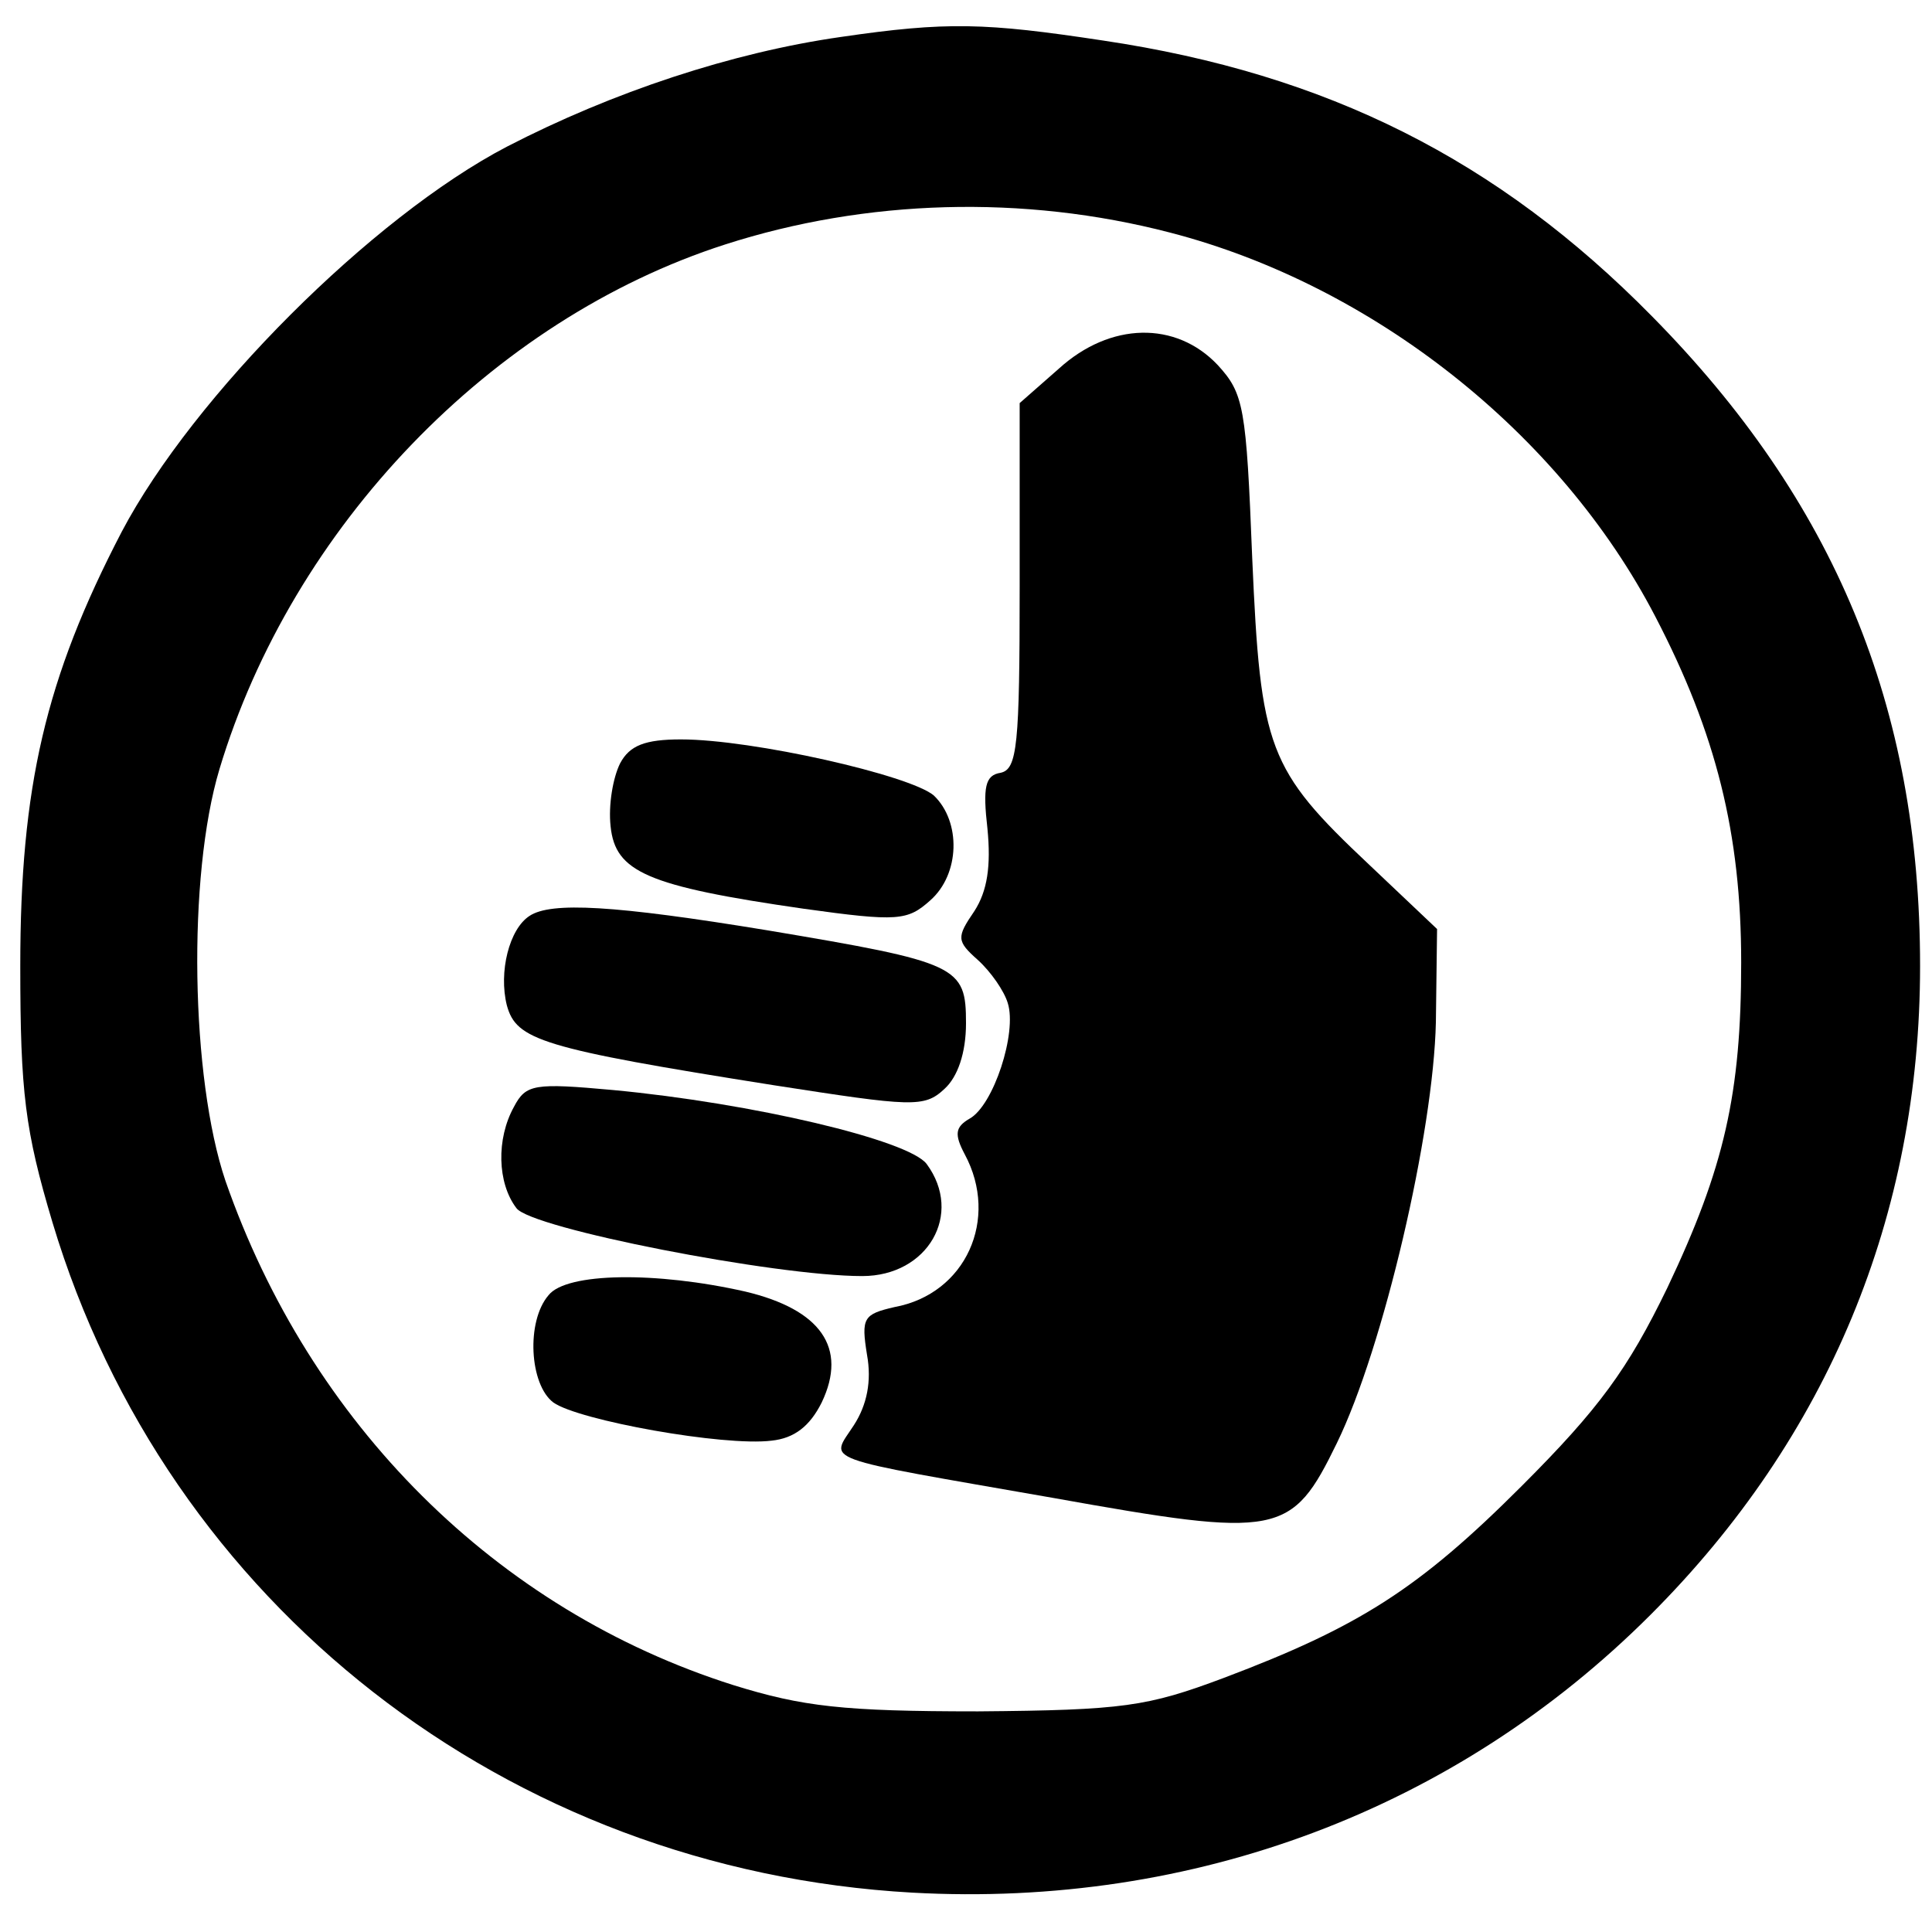
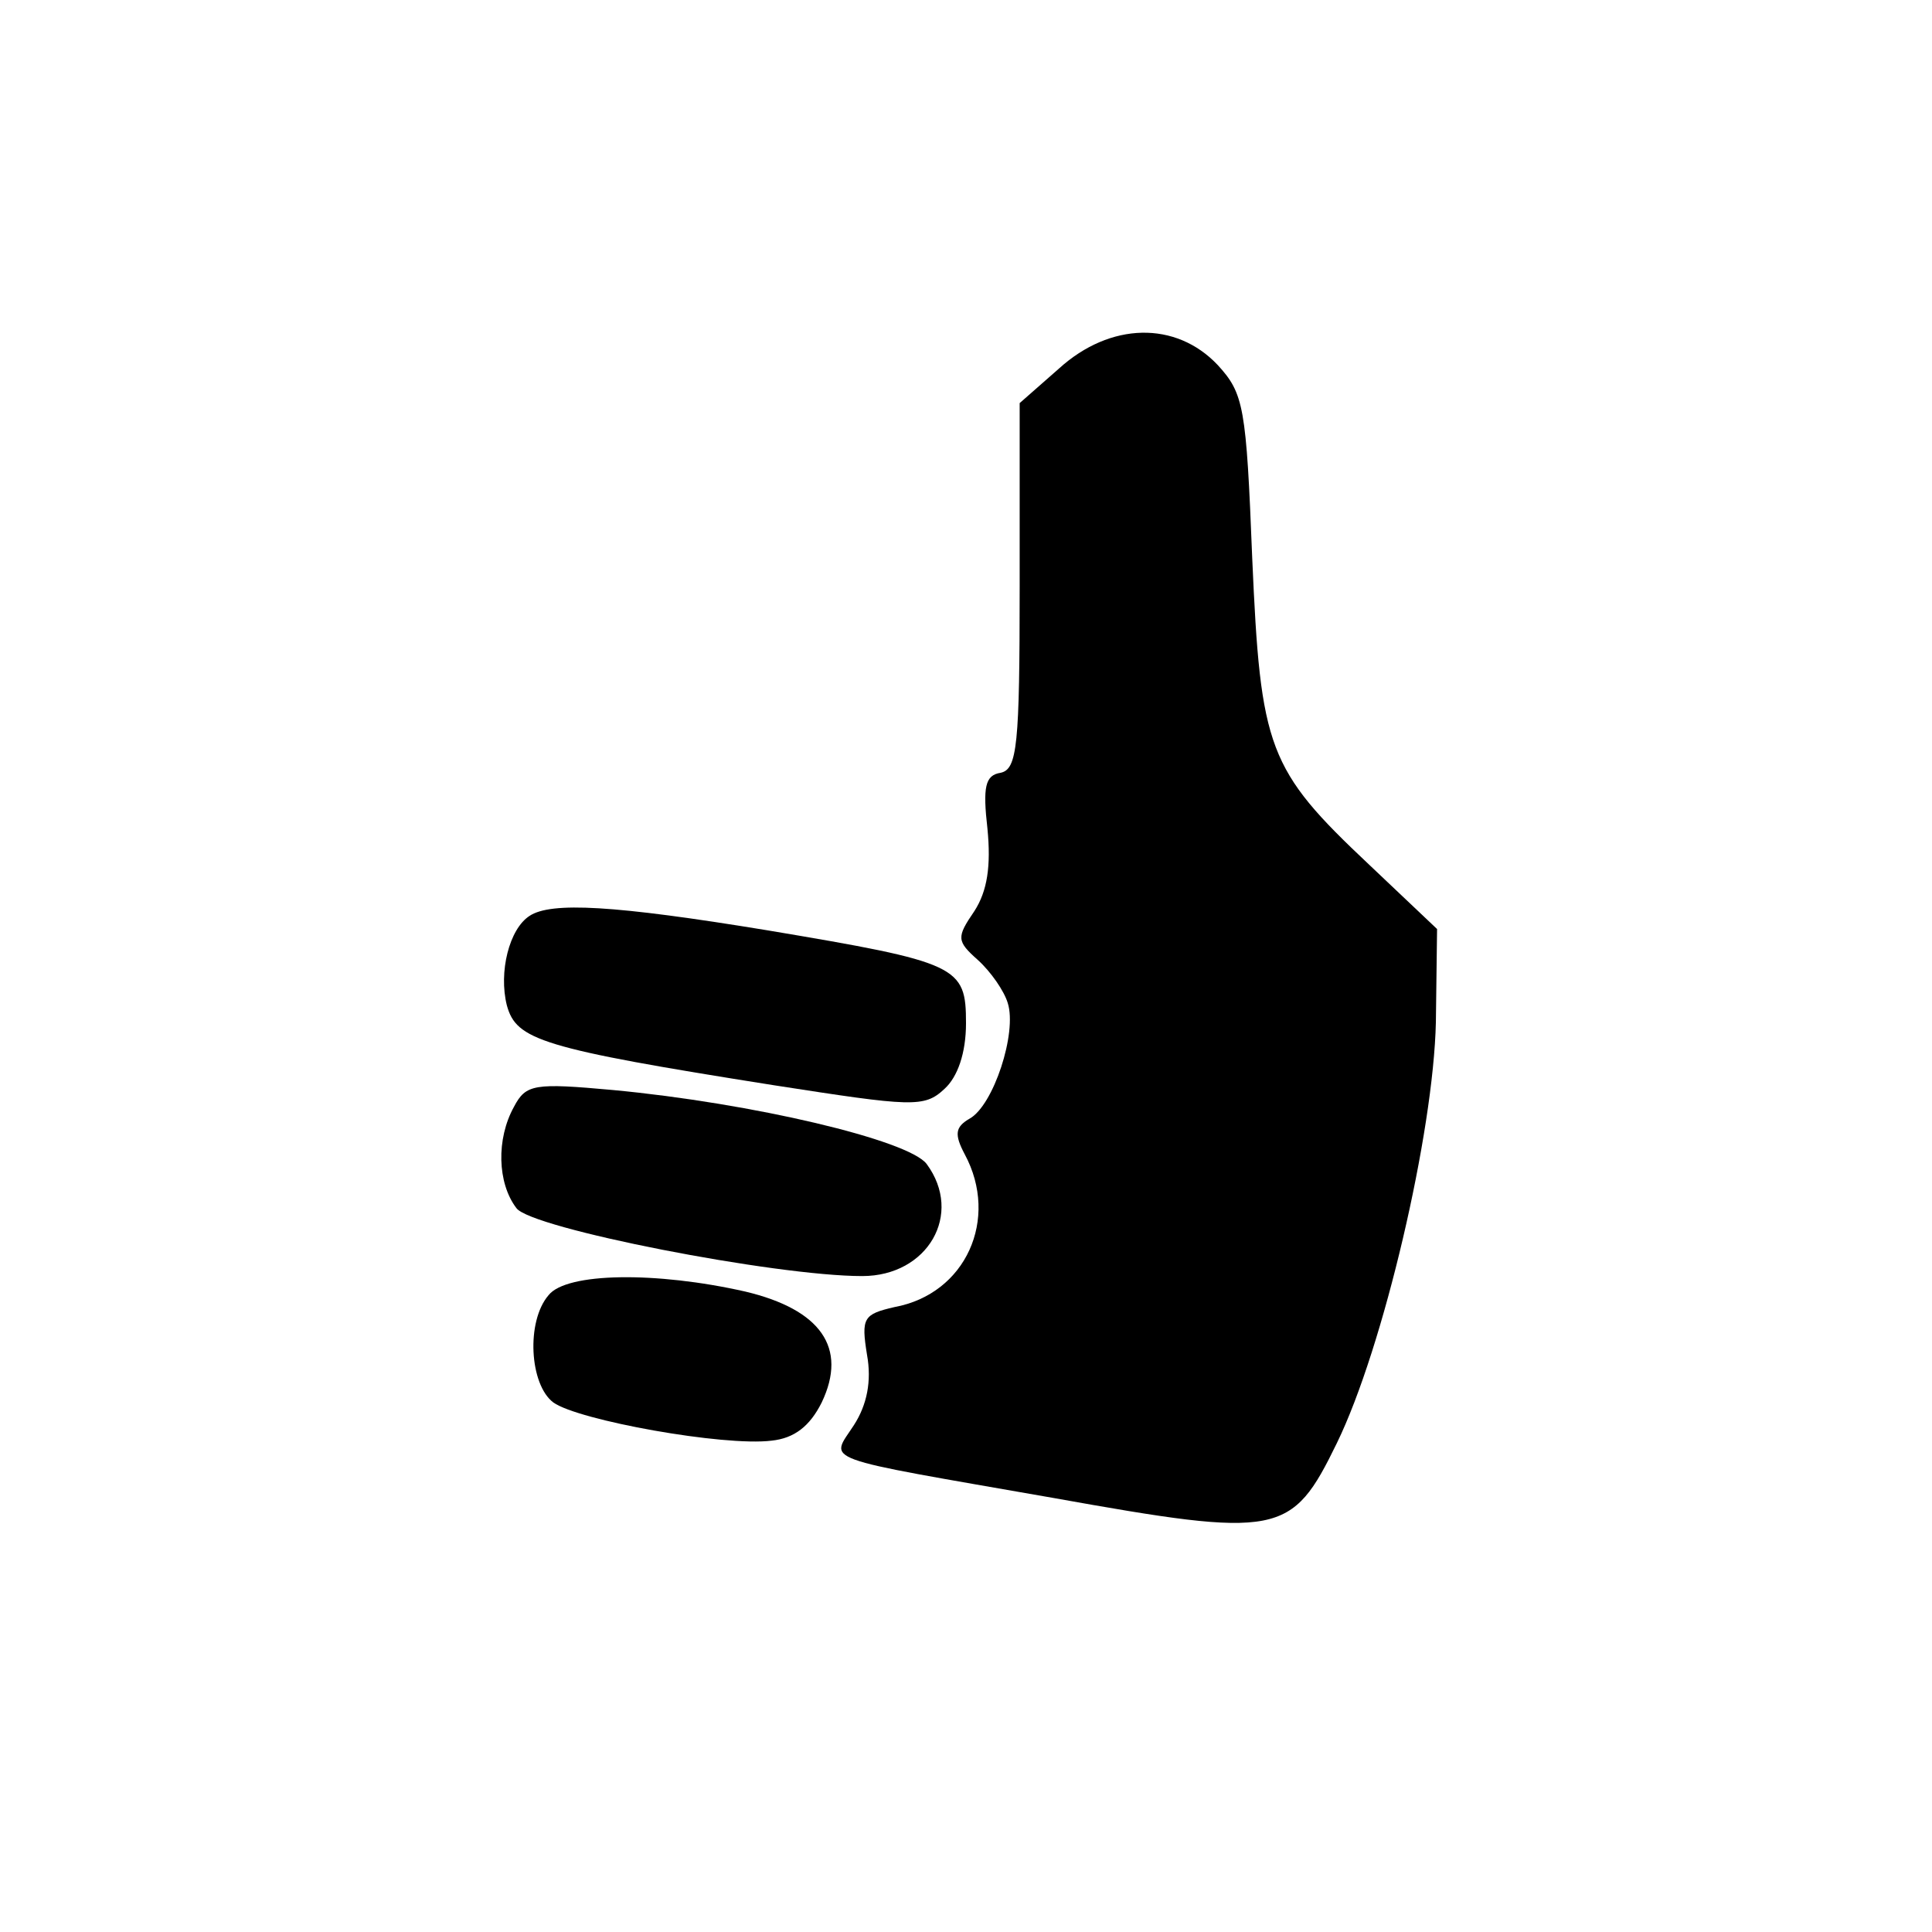
<svg xmlns="http://www.w3.org/2000/svg" version="1.0" width="162pt" height="162pt" viewBox="0 0 162 162" preserveAspectRatio="xMidYMid meet">
  <g transform="translate(0,162) scale(0.1,-0.1)" fill="#000000" stroke="none">
-     <path d="M705 1589 c-91 -13 -191 -46 -280 -92 -113 -59 -263 -209 -323 -323 -64 -123 -85 -214 -85 -364 0 -106 4 -138 27 -215 96 -320 381 -543 721 -562 236 -13 456 70 619 233 149 149 226 335 226 544 0 218 -72 390 -225 545 -129 131 -272 203 -460 231 -99 15 -131 16 -220 3z m276 -164 c170 -44 327 -168 407 -322 51 -98 72 -182 72 -290 0 -110 -14 -172 -62 -273 -33 -68 -57 -101 -122 -166 -86 -86 -136 -118 -250 -161 -64 -24 -84 -27 -206 -28 -113 0 -147 4 -205 22 -199 63 -355 219 -426 423 -29 86 -32 255 -5 345 61 203 228 377 424 440 118 38 250 42 373 10z" />
    <path d="M888 1311 l-33 -29 0 -154 c0 -133 -2 -153 -16 -156 -13 -2 -15 -12 -11 -47 3 -31 0 -52 -11 -69 -15 -22 -15 -25 3 -41 11 -10 22 -26 25 -36 8 -25 -12 -86 -32 -97 -12 -7 -13 -13 -4 -30 29 -54 1 -117 -59 -128 -26 -6 -28 -9 -23 -40 4 -22 0 -42 -11 -59 -20 -31 -33 -26 167 -61 190 -34 200 -32 238 46 39 80 81 260 83 353 l1 78 -57 54 c-85 80 -91 97 -98 257 -5 127 -7 138 -29 162 -35 37 -90 36 -133 -3z" />
-     <path d="M520 980 c-6 -12 -10 -35 -8 -53 4 -38 30 -50 162 -69 79 -11 87 -10 106 7 25 22 26 66 3 88 -20 17 -152 47 -212 47 -30 0 -43 -5 -51 -20z" />
    <path d="M444 852 c-17 -11 -26 -47 -19 -75 8 -29 28 -36 224 -67 116 -18 126 -19 143 -3 11 10 18 30 18 55 0 48 -6 51 -167 78 -128 21 -181 24 -199 12z" />
    <path d="M431 692 c-15 -27 -14 -64 2 -85 12 -17 217 -57 290 -57 55 0 85 52 54 94 -15 20 -146 51 -263 62 -66 6 -73 5 -83 -14z" />
    <path d="M460 534 c-19 -22 -16 -75 4 -90 21 -15 143 -37 183 -32 19 2 32 12 42 32 22 46 -1 78 -64 93 -75 17 -150 16 -165 -3z" />
  </g>
</svg>